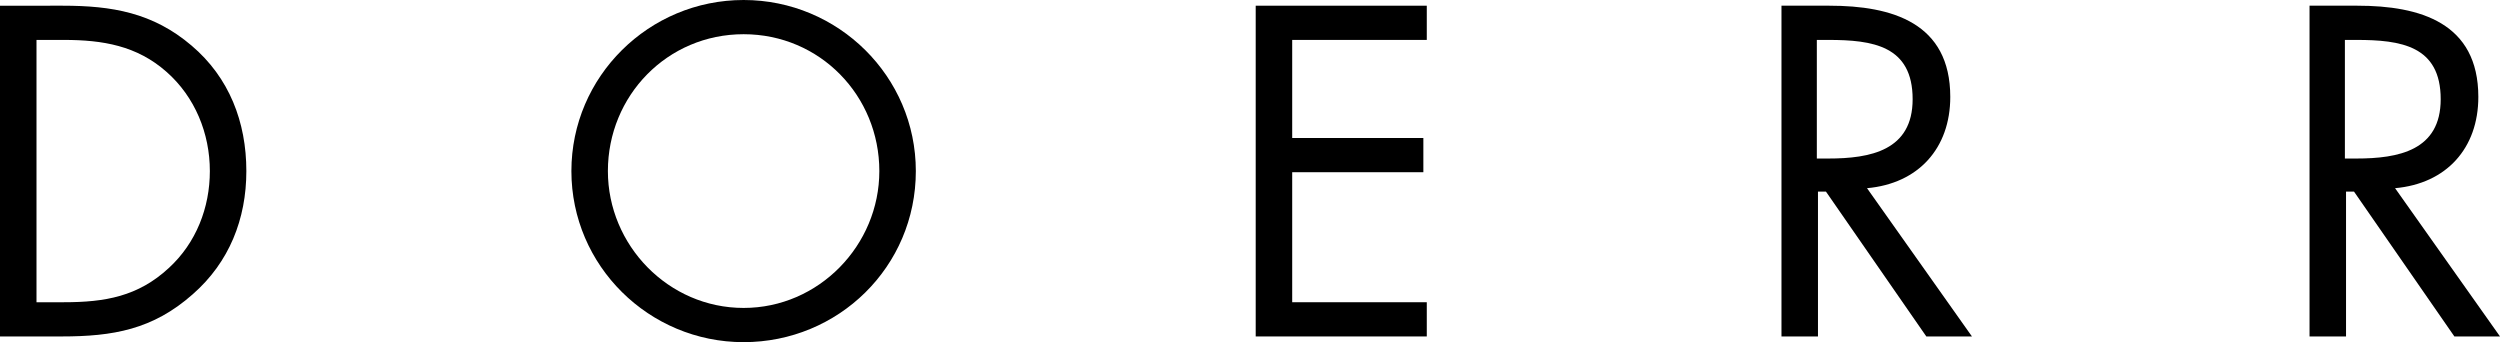
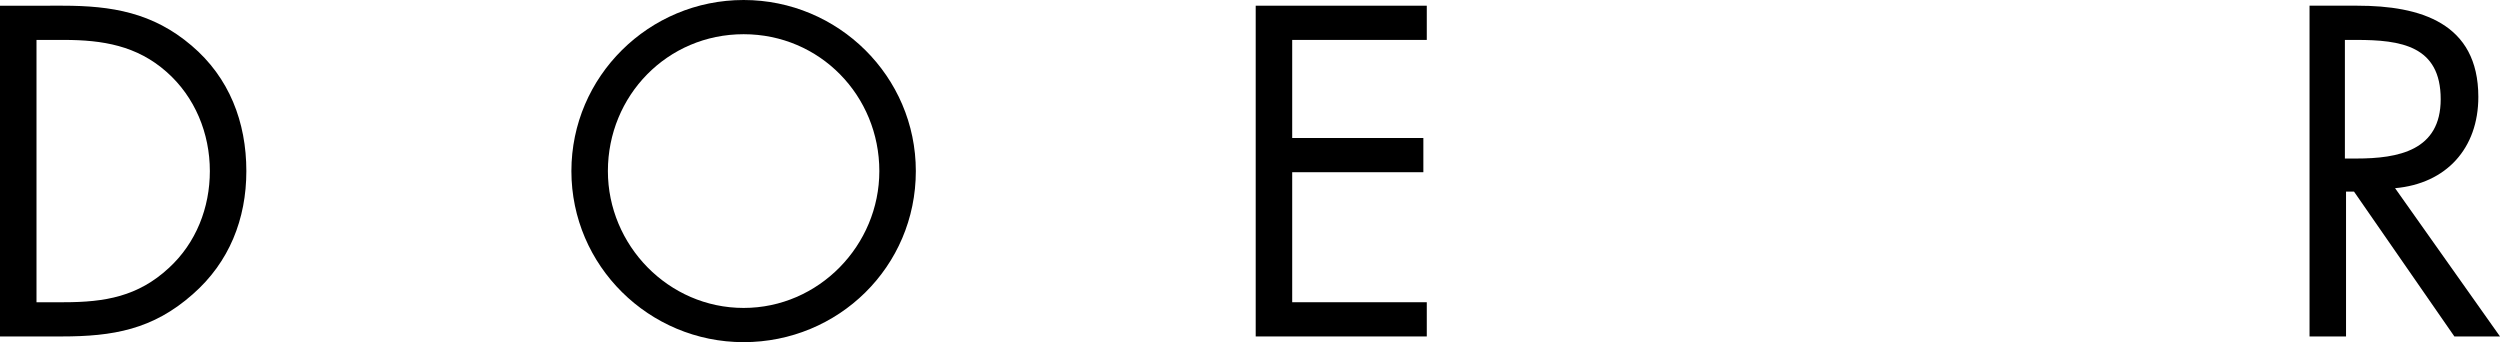
<svg xmlns="http://www.w3.org/2000/svg" version="1.1" id="Layer_1" x="0px" y="0px" width="219.2px" height="30px" viewBox="0 0 219.2 30" style="enable-background:new 0 0 219.2 30;" xml:space="preserve">
  <path d="M3.2,26.5v-23h2.4c3.4,0,6.4,0.5,9,2.8c2.5,2.2,3.8,5.4,3.8,8.7c0,3.2-1.2,6.3-3.6,8.5c-2.7,2.5-5.6,3-9.2,3H3.2z M0,29.5  h5.4c4.5,0,8-0.6,11.5-3.7c3.2-2.8,4.7-6.6,4.7-10.8c0-4.3-1.5-8.2-4.8-11c-3.4-2.9-7-3.5-11.3-3.5H0V29.5z" />
  <path d="M65.2,3c6.7,0,11.9,5.4,11.9,12c0,6.5-5.3,12-11.9,12s-11.9-5.5-11.9-12C53.3,8.4,58.5,3,65.2,3z M65.2,0  c-8.3,0-15.1,6.7-15.1,15c0,8.3,6.8,15,15.1,15s15.1-6.6,15.1-15C80.3,6.7,73.5,0,65.2,0z" />
  <path d="M110.1,0.5h15v3h-11.8v8.6h11.5v3h-11.5v11.4h11.8v3h-15V0.5z" />
-   <path d="M159.3,3.5h1c3.9,0,7.4,0.5,7.4,5.2c0,4.5-3.7,5.2-7.4,5.2h-1V3.5z M159.3,16.8h0.8l8.8,12.7h4l-9.2-13  c4.5-0.4,7.3-3.5,7.3-8c0-6.5-5.1-8-10.6-8h-4.2v29h3.2V16.8z" />
  <path d="M205.6,3.5h1c3.9,0,7.4,0.5,7.4,5.2c0,4.5-3.7,5.2-7.4,5.2h-1V3.5z M205.6,16.8h0.8l8.8,12.7h4l-9.2-13  c4.5-0.4,7.3-3.5,7.3-8c0-6.5-5.1-8-10.6-8h-4.2v29h3.2V16.8z" />
</svg>